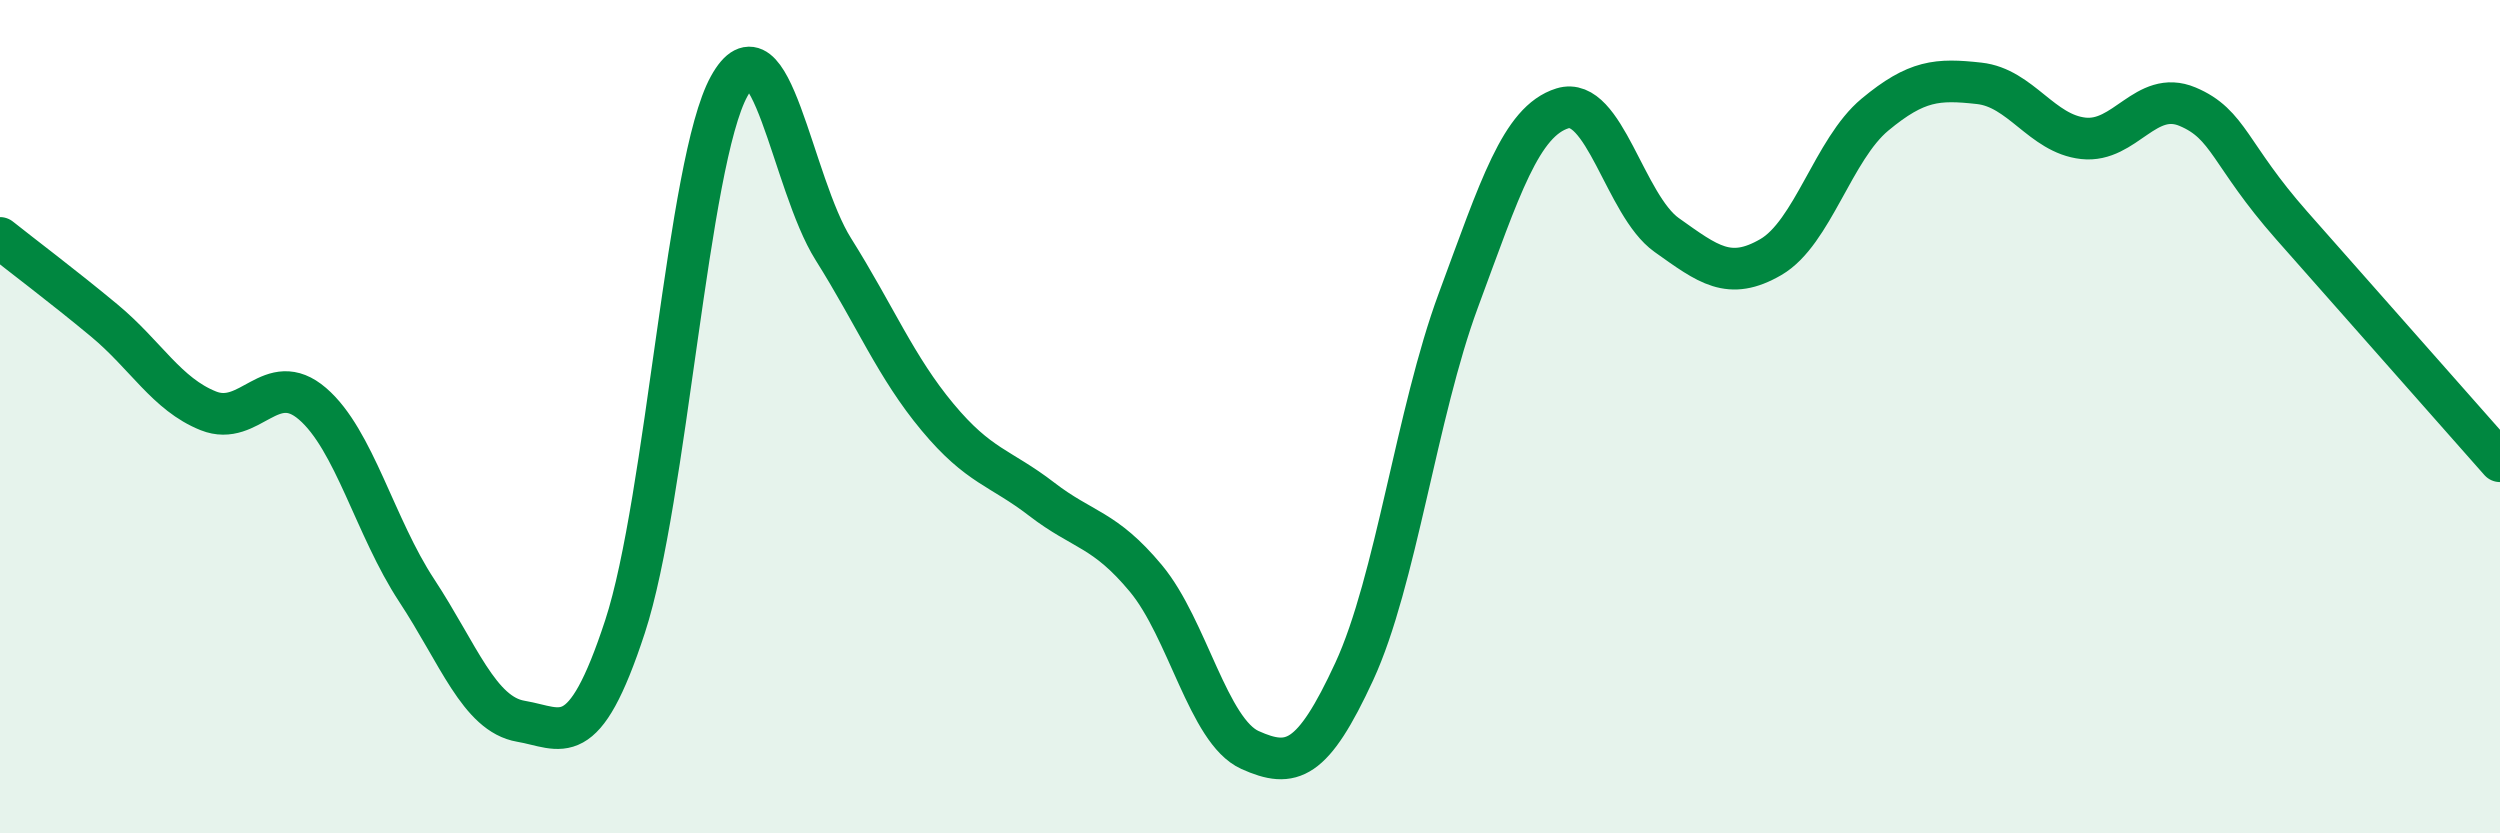
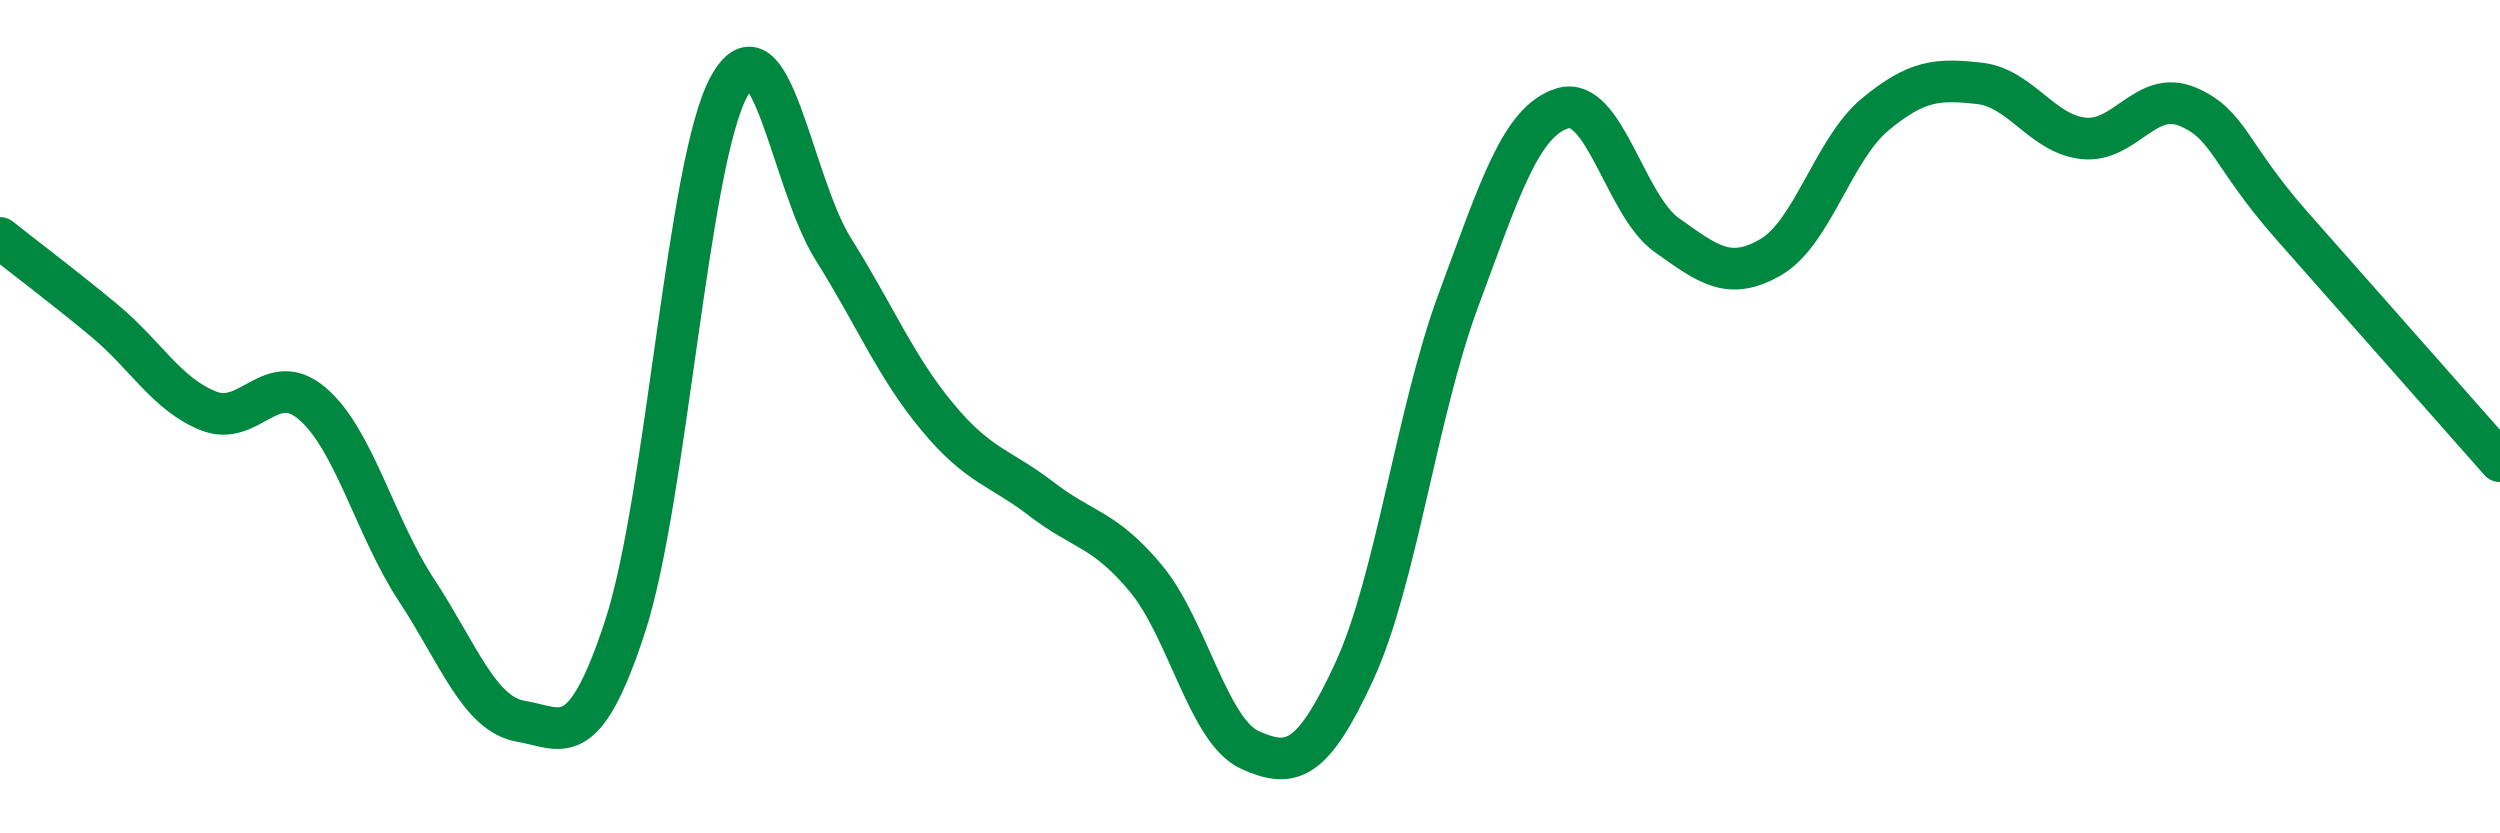
<svg xmlns="http://www.w3.org/2000/svg" width="60" height="20" viewBox="0 0 60 20">
-   <path d="M 0,5.71 C 0.5,6.11 1.5,6.86 2.5,7.69 C 3.5,8.52 4,9.46 5,9.86 C 6,10.26 6.5,8.83 7.5,9.69 C 8.5,10.55 9,12.65 10,14.17 C 11,15.69 11.5,17.14 12.5,17.31 C 13.5,17.48 14,18.09 15,15.04 C 16,11.99 16.5,3.88 17.5,2.07 C 18.5,0.26 19,4.39 20,5.98 C 21,7.57 21.5,8.81 22.5,10.01 C 23.5,11.21 24,11.21 25,11.98 C 26,12.75 26.5,12.68 27.5,13.88 C 28.5,15.08 29,17.55 30,18 C 31,18.45 31.5,18.28 32.5,16.12 C 33.5,13.96 34,9.91 35,7.21 C 36,4.51 36.5,2.91 37.5,2.6 C 38.5,2.29 39,4.93 40,5.64 C 41,6.35 41.5,6.75 42.5,6.17 C 43.5,5.59 44,3.58 45,2.75 C 46,1.92 46.5,1.89 47.5,2 C 48.5,2.11 49,3.21 50,3.32 C 51,3.43 51.5,2.14 52.5,2.56 C 53.5,2.98 53.5,3.71 55,5.41 C 56.5,7.11 59,9.94 60,11.07L60 20L0 20Z" fill="#008740" opacity="0.1" stroke-linecap="round" stroke-linejoin="round" />
  <path d="M 0,5.71 C 0.5,6.11 1.5,6.86 2.5,7.69 C 3.5,8.52 4,9.46 5,9.86 C 6,10.26 6.5,8.83 7.5,9.69 C 8.5,10.55 9,12.65 10,14.17 C 11,15.69 11.5,17.14 12.5,17.31 C 13.5,17.48 14,18.09 15,15.04 C 16,11.99 16.5,3.88 17.5,2.07 C 18.5,0.26 19,4.39 20,5.98 C 21,7.57 21.5,8.81 22.5,10.01 C 23.5,11.21 24,11.21 25,11.98 C 26,12.75 26.5,12.68 27.5,13.88 C 28.5,15.08 29,17.55 30,18 C 31,18.45 31.5,18.28 32.5,16.12 C 33.5,13.96 34,9.91 35,7.21 C 36,4.51 36.5,2.91 37.5,2.6 C 38.5,2.29 39,4.93 40,5.64 C 41,6.35 41.5,6.75 42.5,6.17 C 43.5,5.59 44,3.58 45,2.75 C 46,1.92 46.5,1.89 47.5,2 C 48.5,2.11 49,3.21 50,3.32 C 51,3.43 51.5,2.14 52.5,2.56 C 53.5,2.98 53.5,3.71 55,5.41 C 56.5,7.11 59,9.94 60,11.07" stroke="#008740" stroke-width="1" fill="none" stroke-linecap="round" stroke-linejoin="round" />
</svg>